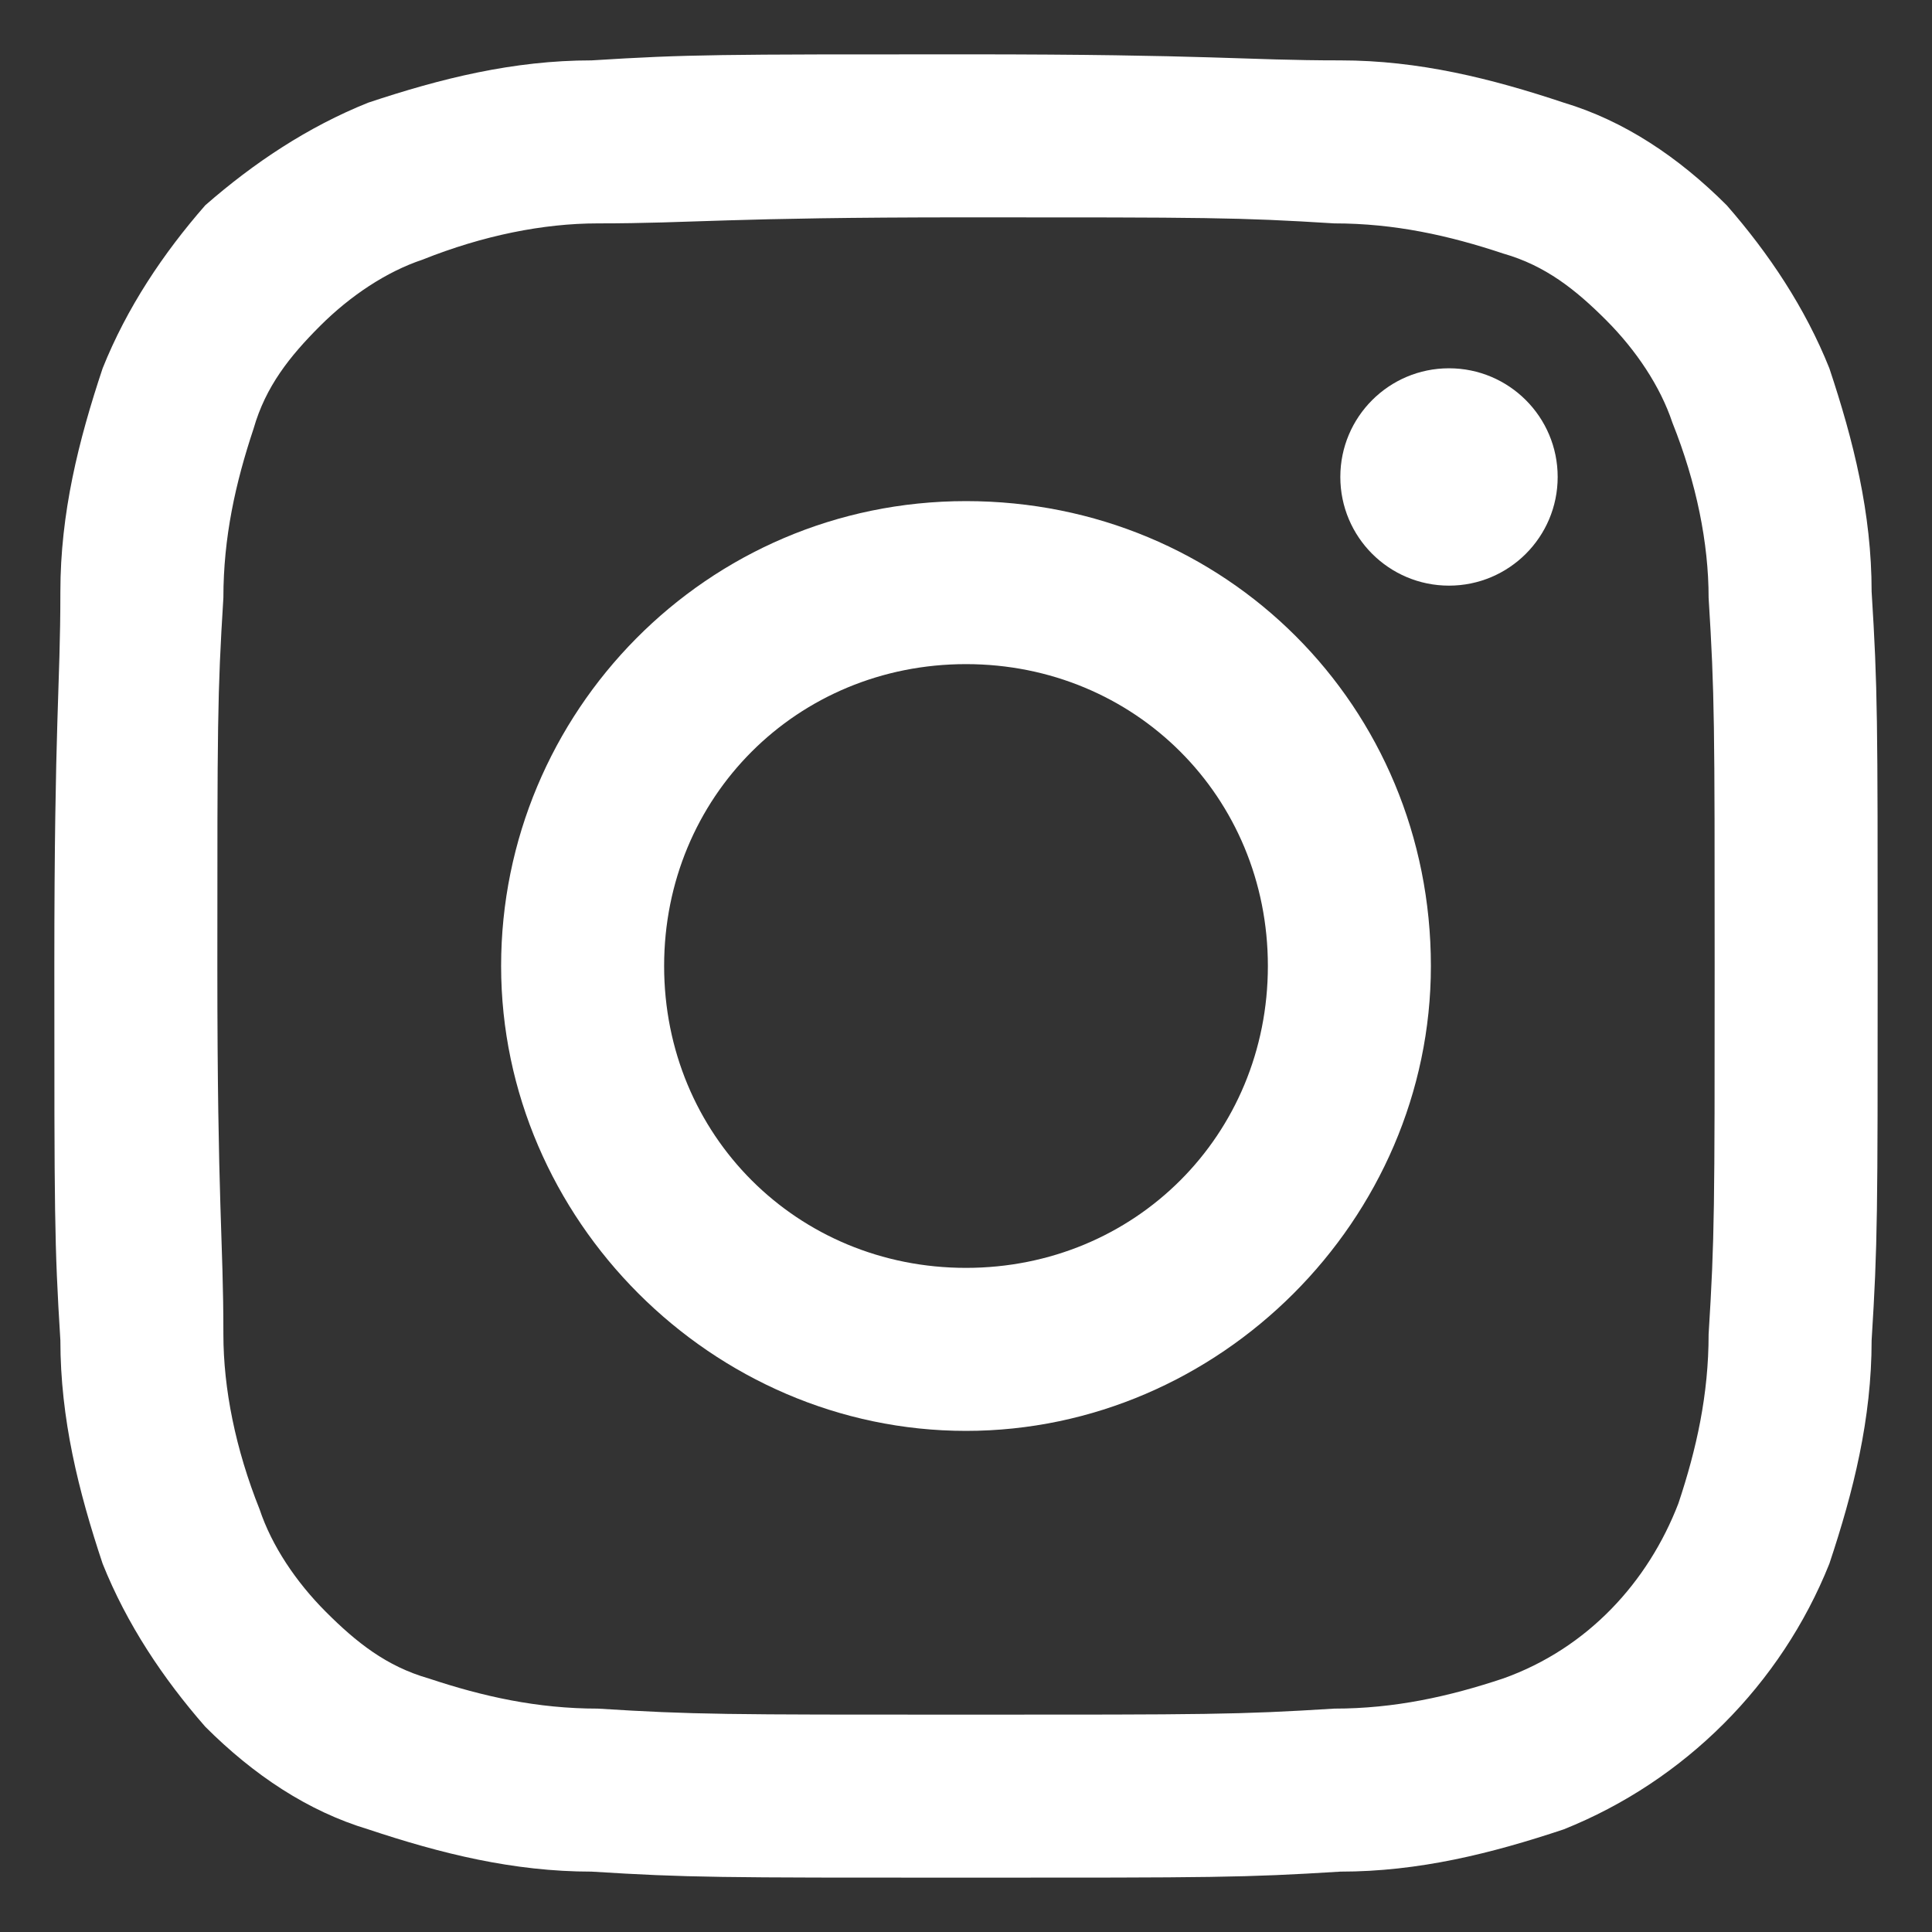
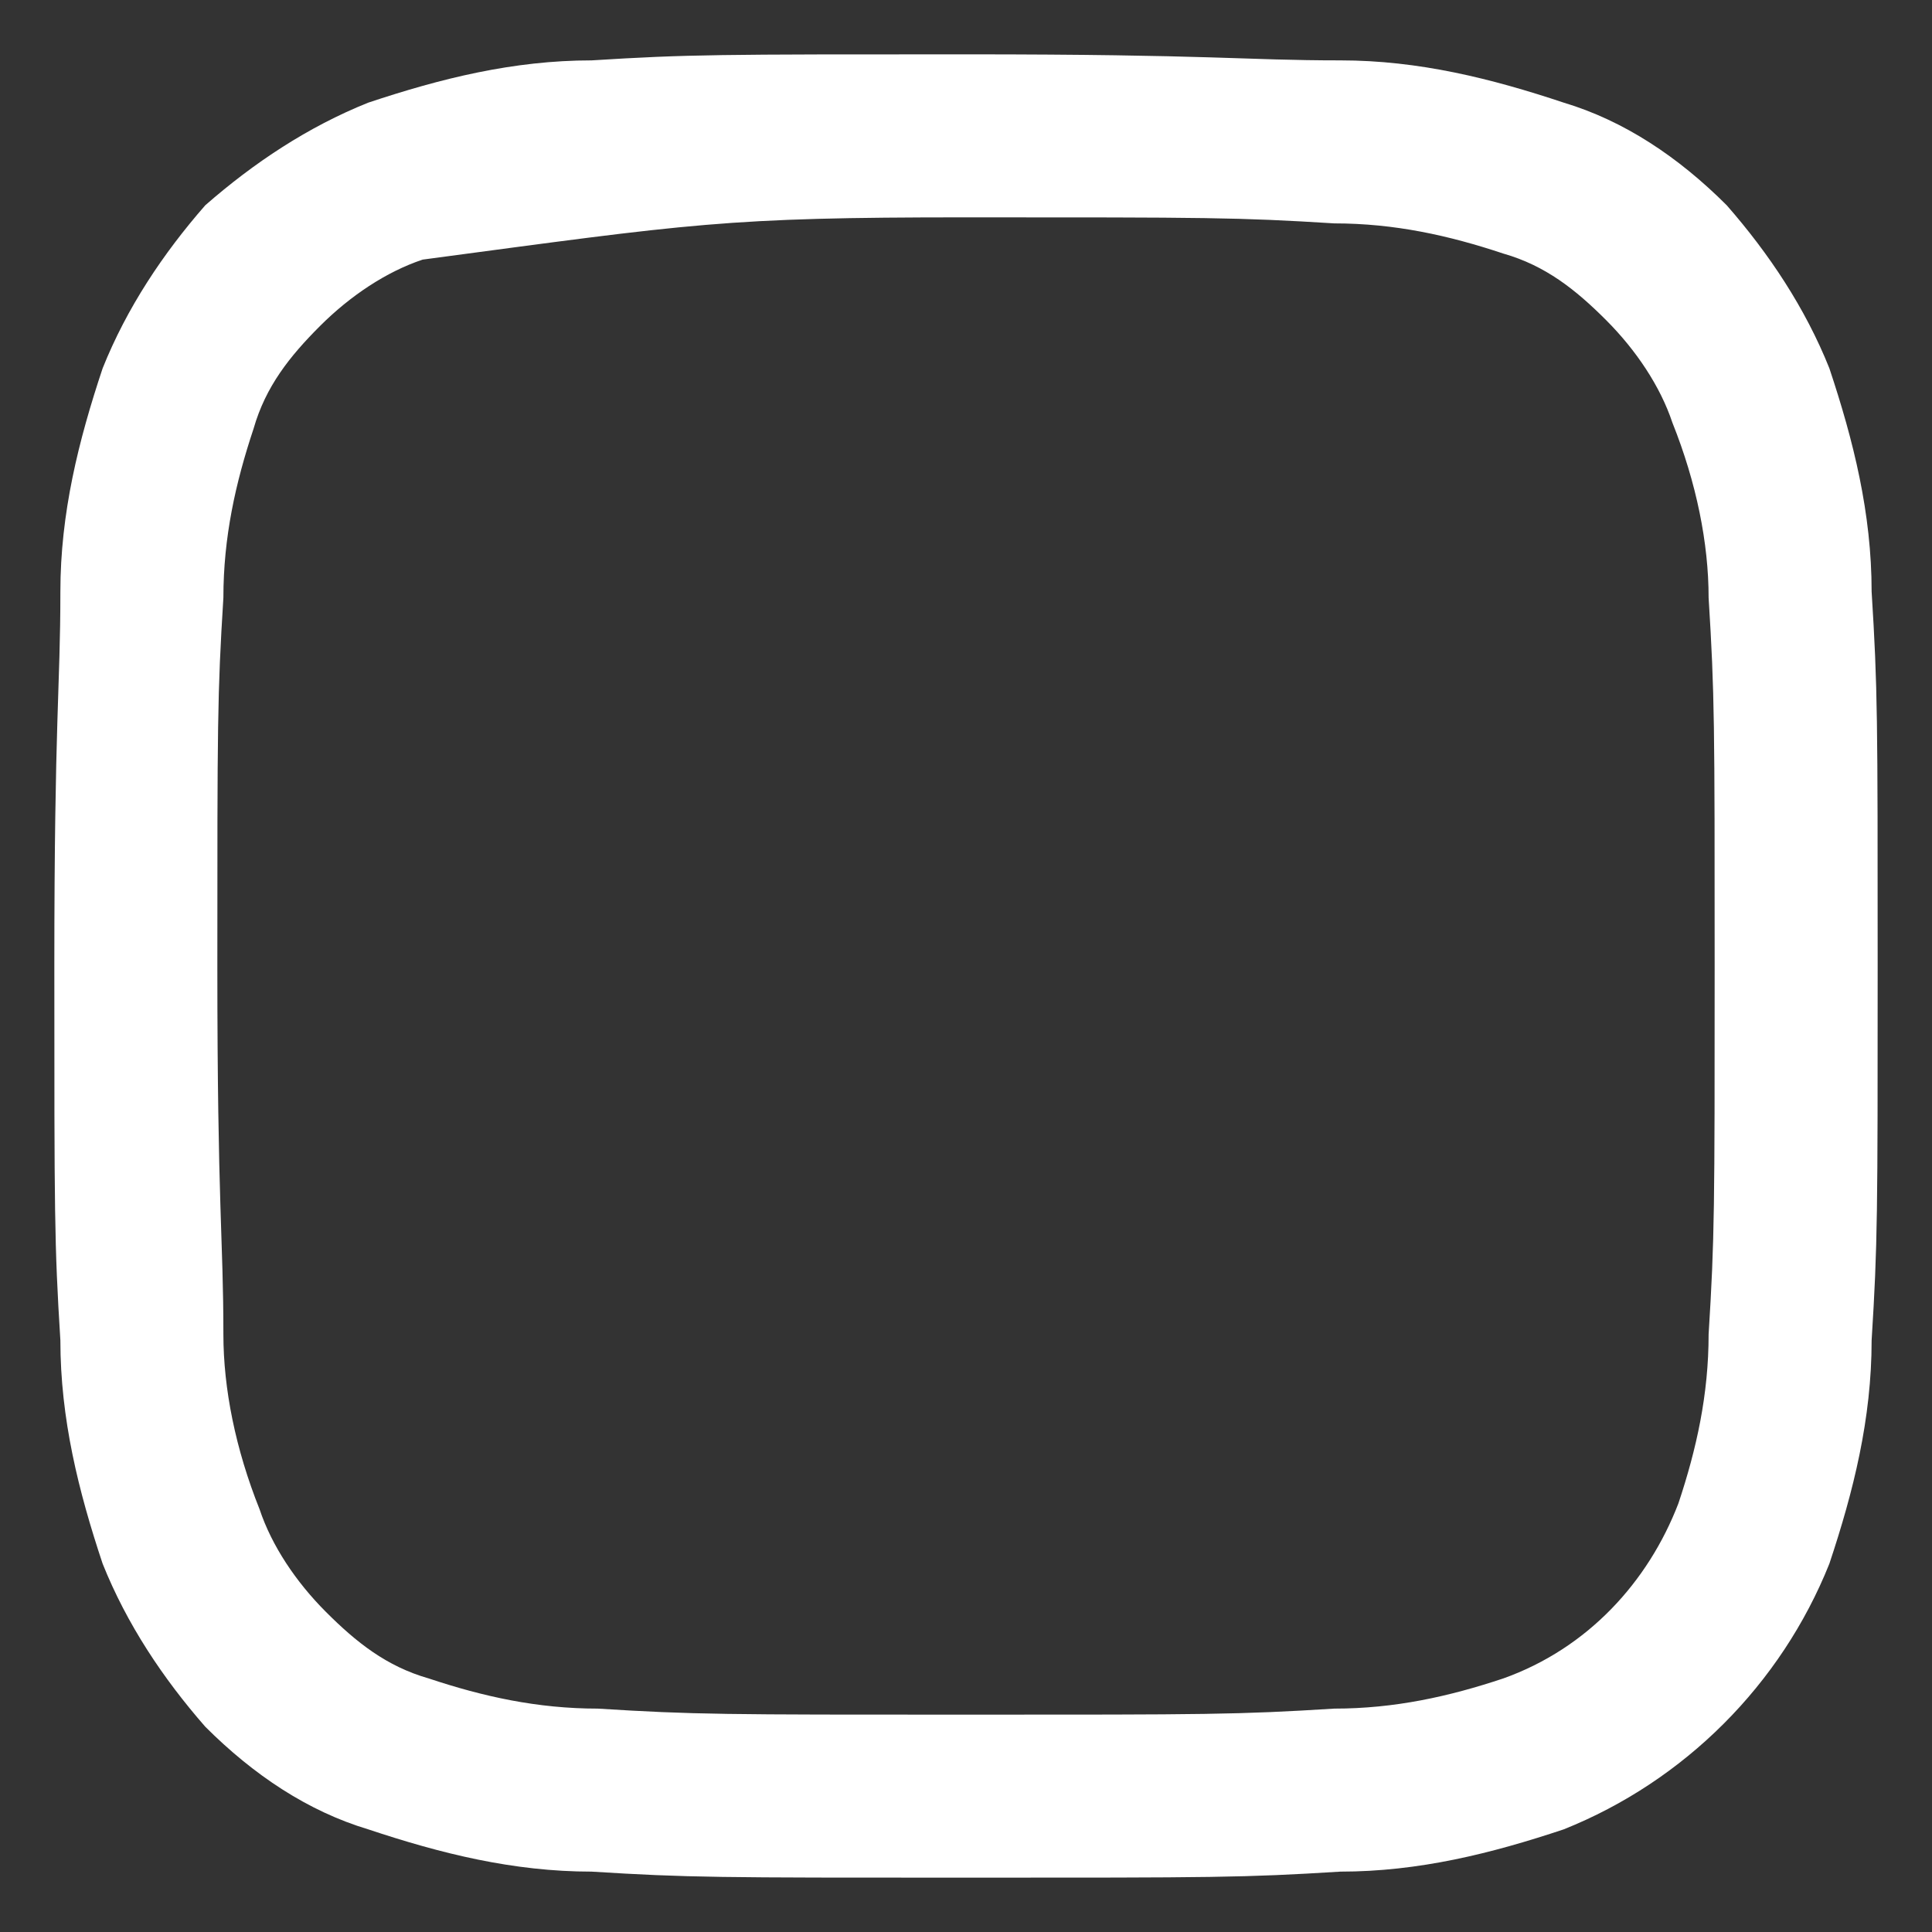
<svg xmlns="http://www.w3.org/2000/svg" version="1.1" id="レイヤー_1" x="0px" y="0px" viewBox="0 0 32 32" style="enable-background:new 0 0 32 32;" xml:space="preserve">
  <rect x="0" y="0" width="32" height="32" fill="#333333" stroke="none" />
  <style type="text/css">
	.st0{fill:#FFFFFF;}
	.st1{fill:none;}
</style>
  <g id="レイヤー_2_1_">
    <g id="レイヤー_3">
-       <path class="st0" d="M16,3.6c4,0,4.5,0,6.1,0.1c1,0,1.9,0.2,2.8,0.5c0.7,0.2,1.2,0.6,1.7,1.1c0.5,0.5,0.9,1.1,1.1,1.7    C28.1,8,28.3,9,28.3,9.9c0.1,1.6,0.1,2.1,0.1,6.1s0,4.5-0.1,6.1c0,1-0.2,1.9-0.5,2.8c-0.5,1.3-1.5,2.4-2.9,2.9    c-0.9,0.3-1.8,0.5-2.8,0.5c-1.6,0.1-2.1,0.1-6.1,0.1s-4.5,0-6.1-0.1c-1,0-1.9-0.2-2.8-0.5c-0.7-0.2-1.2-0.6-1.7-1.1    c-0.5-0.5-0.9-1.1-1.1-1.7C3.9,24,3.7,23,3.7,22.1C3.7,20.5,3.6,20,3.6,16s0-4.5,0.1-6.1c0-1,0.2-1.9,0.5-2.8    c0.2-0.7,0.6-1.2,1.1-1.7c0.5-0.5,1.1-0.9,1.7-1.1C8,3.9,9,3.7,9.9,3.7C11.5,3.7,12,3.6,16,3.6 M16,0.9c-4.1,0-4.6,0-6.2,0.1    C8.5,1,7.3,1.3,6.1,1.7c-1,0.4-1.9,1-2.7,1.7C2.7,4.2,2.1,5.1,1.7,6.1C1.3,7.3,1,8.5,1,9.8c0,1.6-0.1,2.1-0.1,6.2s0,4.6,0.1,6.2    c0,1.3,0.3,2.5,0.7,3.7c0.4,1,1,1.9,1.7,2.7c0.8,0.8,1.7,1.4,2.7,1.7C7.3,30.7,8.5,31,9.8,31c1.6,0.1,2.1,0.1,6.2,0.1    s4.6,0,6.2-0.1c1.3,0,2.5-0.3,3.7-0.7c2-0.8,3.6-2.4,4.4-4.4c0.4-1.2,0.7-2.4,0.7-3.7c0.1-1.6,0.1-2.1,0.1-6.2s0-4.6-0.1-6.2    c0-1.3-0.3-2.5-0.7-3.7c-0.4-1-1-1.9-1.7-2.7c-0.8-0.8-1.7-1.4-2.7-1.7C24.7,1.3,23.5,1,22.2,1C20.6,1,20.1,0.9,16,0.9z" />
-       <path class="st0" d="M16,8.3c-4.3,0-7.7,3.5-7.7,7.7s3.5,7.7,7.7,7.7s7.7-3.5,7.7-7.7l0,0C23.7,11.7,20.3,8.3,16,8.3z M16,21    c-2.8,0-5-2.2-5-5s2.2-5,5-5s5,2.2,5,5S18.8,21,16,21z" />
-       <circle class="st0" cx="24" cy="7.9" r="1.8" />
+       <path class="st0" d="M16,3.6c4,0,4.5,0,6.1,0.1c1,0,1.9,0.2,2.8,0.5c0.7,0.2,1.2,0.6,1.7,1.1c0.5,0.5,0.9,1.1,1.1,1.7    C28.1,8,28.3,9,28.3,9.9c0.1,1.6,0.1,2.1,0.1,6.1s0,4.5-0.1,6.1c0,1-0.2,1.9-0.5,2.8c-0.5,1.3-1.5,2.4-2.9,2.9    c-0.9,0.3-1.8,0.5-2.8,0.5c-1.6,0.1-2.1,0.1-6.1,0.1s-4.5,0-6.1-0.1c-1,0-1.9-0.2-2.8-0.5c-0.7-0.2-1.2-0.6-1.7-1.1    c-0.5-0.5-0.9-1.1-1.1-1.7C3.9,24,3.7,23,3.7,22.1C3.7,20.5,3.6,20,3.6,16s0-4.5,0.1-6.1c0-1,0.2-1.9,0.5-2.8    c0.2-0.7,0.6-1.2,1.1-1.7c0.5-0.5,1.1-0.9,1.7-1.1C11.5,3.7,12,3.6,16,3.6 M16,0.9c-4.1,0-4.6,0-6.2,0.1    C8.5,1,7.3,1.3,6.1,1.7c-1,0.4-1.9,1-2.7,1.7C2.7,4.2,2.1,5.1,1.7,6.1C1.3,7.3,1,8.5,1,9.8c0,1.6-0.1,2.1-0.1,6.2s0,4.6,0.1,6.2    c0,1.3,0.3,2.5,0.7,3.7c0.4,1,1,1.9,1.7,2.7c0.8,0.8,1.7,1.4,2.7,1.7C7.3,30.7,8.5,31,9.8,31c1.6,0.1,2.1,0.1,6.2,0.1    s4.6,0,6.2-0.1c1.3,0,2.5-0.3,3.7-0.7c2-0.8,3.6-2.4,4.4-4.4c0.4-1.2,0.7-2.4,0.7-3.7c0.1-1.6,0.1-2.1,0.1-6.2s0-4.6-0.1-6.2    c0-1.3-0.3-2.5-0.7-3.7c-0.4-1-1-1.9-1.7-2.7c-0.8-0.8-1.7-1.4-2.7-1.7C24.7,1.3,23.5,1,22.2,1C20.6,1,20.1,0.9,16,0.9z" />
      <rect class="st1" width="32" height="32" />
    </g>
  </g>
</svg>